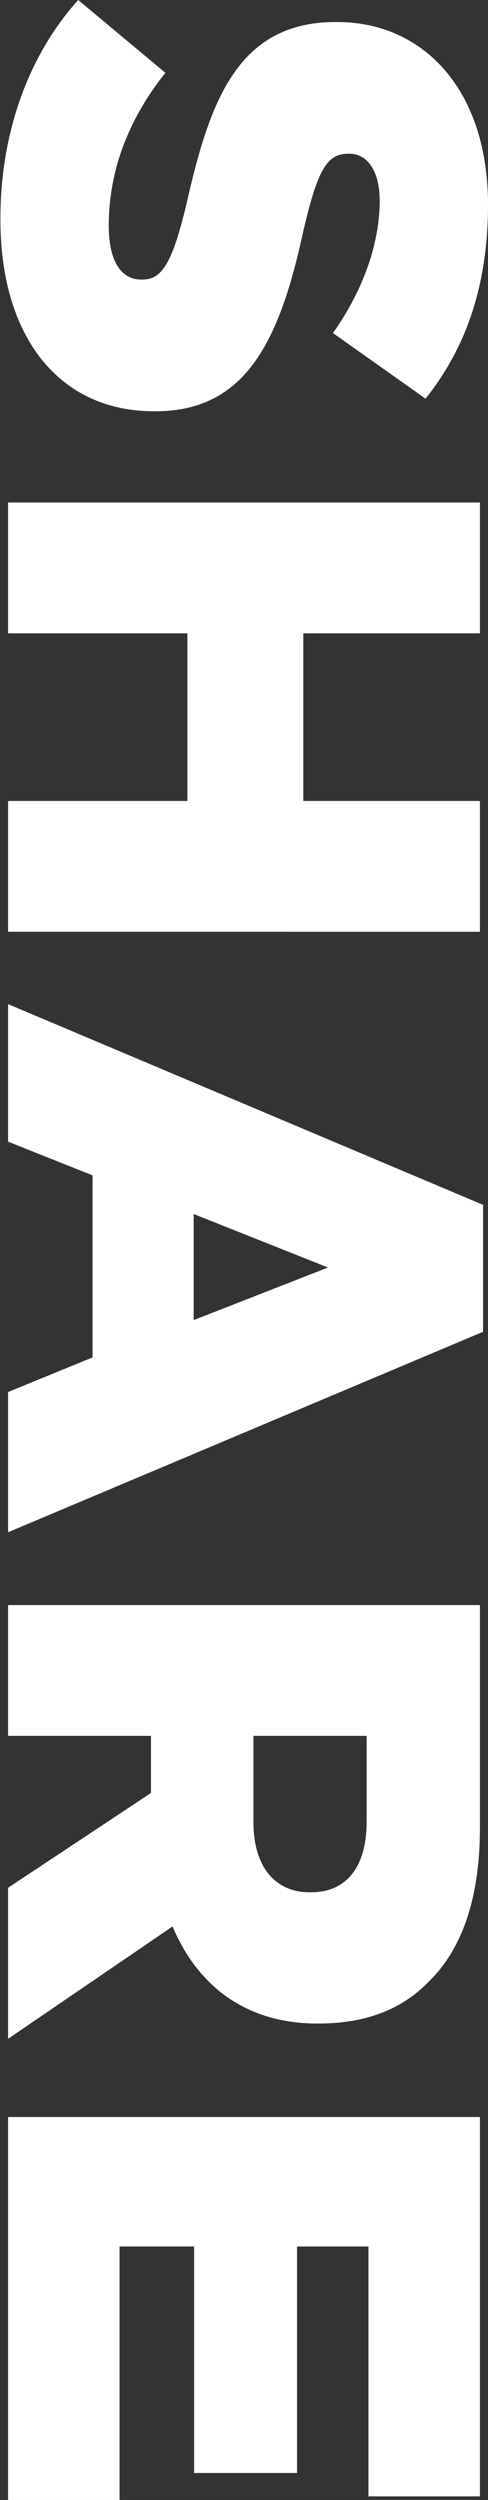
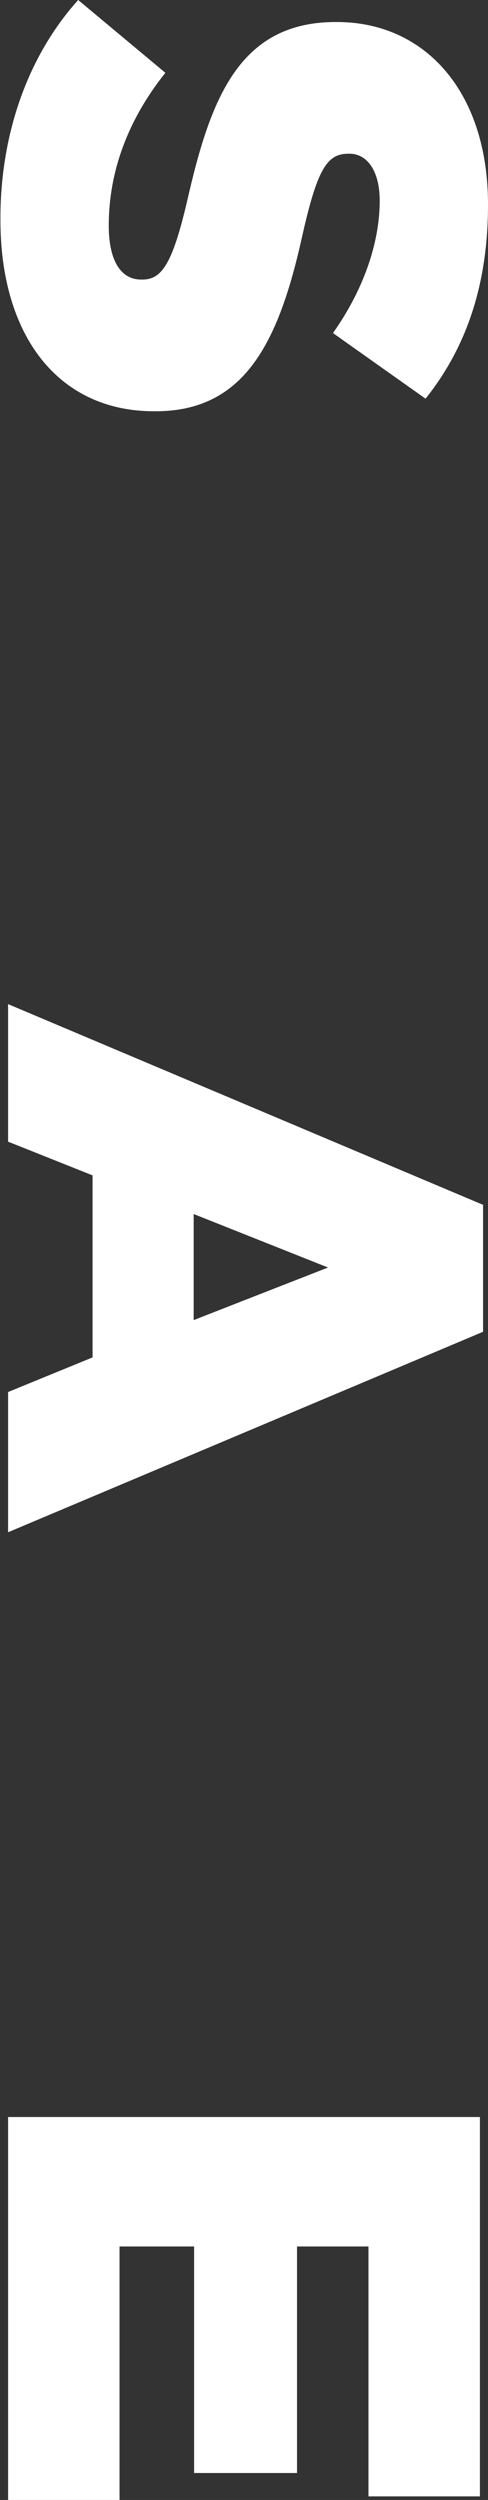
<svg xmlns="http://www.w3.org/2000/svg" id="_レイヤー_2" viewBox="0 0 10.86 55.62">
  <rect x="0" y="0" width="10.86" height="55.62" fill="#333333" stroke="none" />
  <defs>
    <style>.cls-1{fill:#fff;stroke-width:0px;}</style>
  </defs>
  <g id="UI">
    <path class="cls-1" d="m1.74,0l1.94,1.62c-.83,1.04-1.26,2.19-1.26,3.4,0,.78.27,1.2.72,1.2h.03c.43,0,.67-.35,1-1.77.51-2.23,1.14-3.96,3.3-3.96h.03c1.95,0,3.36,1.54,3.36,4.06,0,1.78-.48,3.18-1.39,4.32l-2.06-1.46c.68-.96,1.04-2.01,1.04-2.94,0-.7-.3-1.05-.67-1.05h-.03c-.48,0-.69.36-1.02,1.81-.53,2.42-1.3,3.92-3.27,3.92h-.03c-2.15,0-3.42-1.7-3.42-4.25C0,3.06.58,1.29,1.74,0Z" />
-     <path class="cls-1" d="m10.68,11.18v2.91h-3.93v3.73h3.93v2.91H.18v-2.91h3.99v-3.73H.18v-2.91h10.5Z" />
    <path class="cls-1" d="m10.75,26.82v2.81L.18,34.09v-3.12l1.88-.77v-4.05l-1.88-.75v-3.06l10.58,4.47Zm-6.44,2.55l2.99-1.17-2.99-1.19v2.35Z" />
-     <path class="cls-1" d="m10.68,35.71v4.96c0,1.6-.42,2.72-1.14,3.42-.6.62-1.41.93-2.45.93h-.03c-1.6,0-2.67-.85-3.22-2.16l-3.66,2.5v-3.36l3.18-2.11v-1.27H.18v-2.91h10.5Zm-5.04,4.83c0,.99.48,1.56,1.25,1.56h.03c.82,0,1.24-.6,1.24-1.58v-1.9h-2.52v1.92Z" />
    <path class="cls-1" d="m10.68,47.1v8.44h-2.48v-5.56h-1.59v5.04h-2.29v-5.04h-1.66v5.64H.18v-8.52h10.5Z" />
  </g>
</svg>